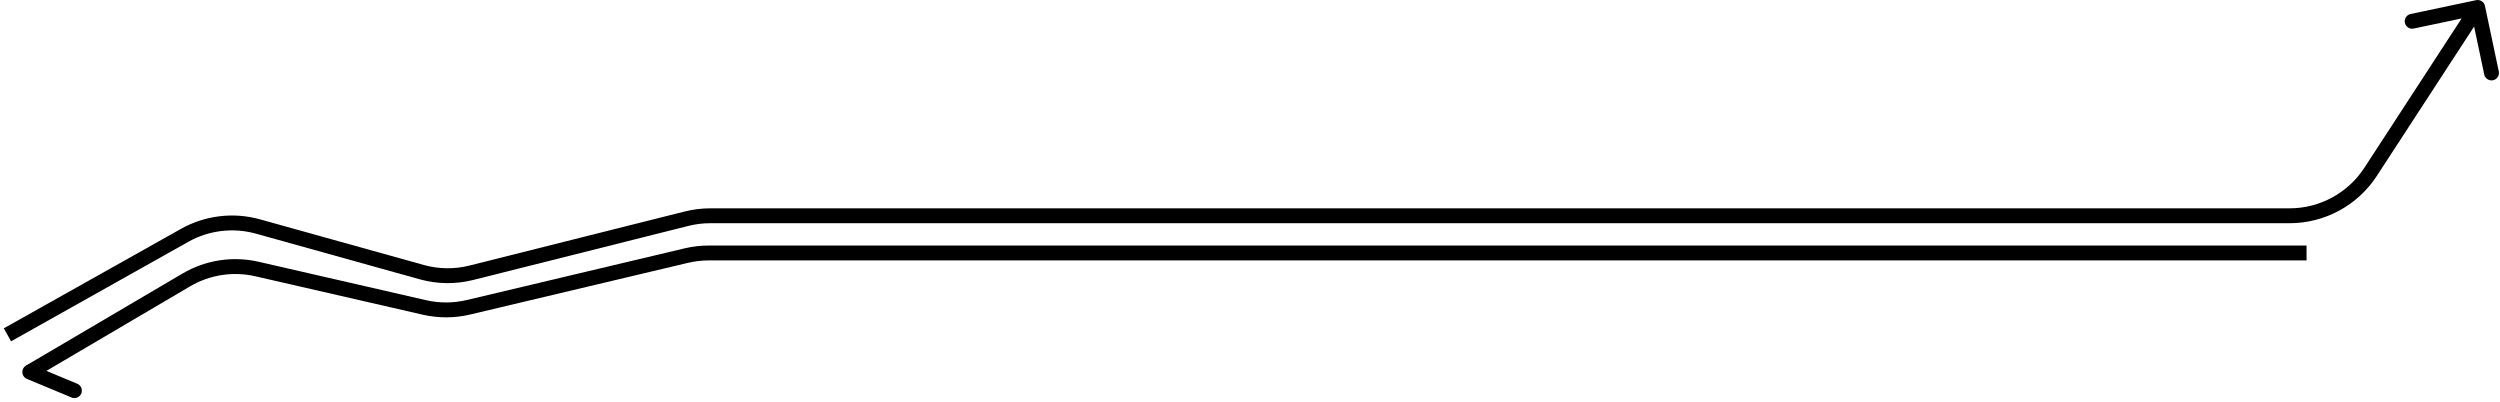
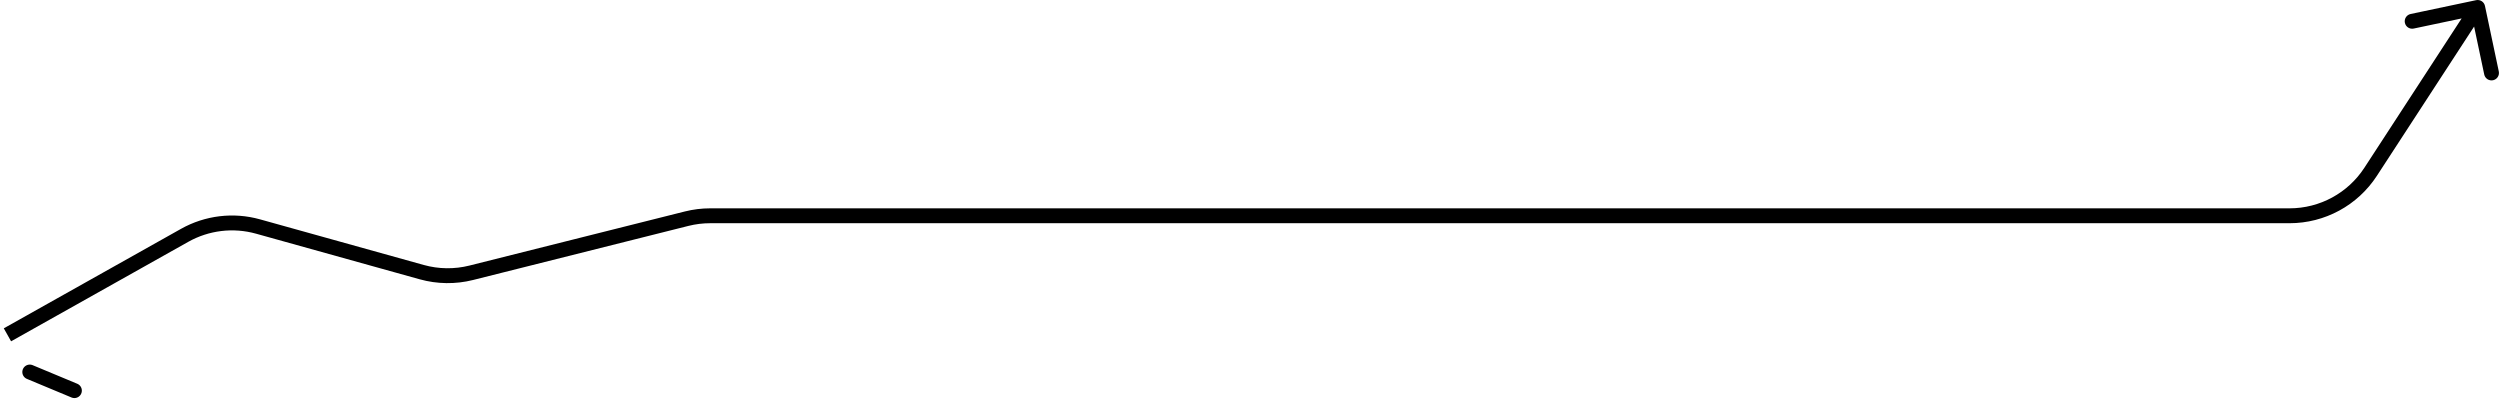
<svg xmlns="http://www.w3.org/2000/svg" width="336" height="54" viewBox="0 0 336 54" fill="none">
  <path d="M333.978 0.793C333.864 0.253 333.334 -0.093 332.793 0.022L323.988 1.881C323.447 1.995 323.102 2.526 323.216 3.066C323.33 3.606 323.86 3.952 324.401 3.838L332.228 2.185L333.881 10.012C333.995 10.553 334.526 10.898 335.066 10.784C335.606 10.67 335.952 10.14 335.838 9.599L333.978 0.793ZM318.609 23.095L317.771 22.549L318.609 23.095ZM92.285 29.392L92.041 28.422L92.285 29.392ZM63.34 36.661L63.096 35.691L63.34 36.661ZM24.818 31.628L24.329 30.756L24.818 31.628ZM1.49 45.872L25.308 32.5L24.329 30.756L0.51 44.128L1.49 45.872ZM34.404 31.405L56.415 37.539L56.952 35.612L34.941 29.478L34.404 31.405ZM63.583 37.631L92.528 30.361L92.041 28.422L63.096 35.691L63.583 37.631ZM95.451 30H307.716V28H95.451V30ZM319.447 23.641L333.838 1.546L332.162 0.454L317.771 22.549L319.447 23.641ZM307.716 30C312.45 30 316.863 27.608 319.447 23.641L317.771 22.549C315.556 25.949 311.773 28 307.716 28V30ZM92.528 30.361C93.484 30.121 94.466 30 95.451 30V28C94.302 28 93.156 28.142 92.041 28.422L92.528 30.361ZM56.415 37.539C58.756 38.191 61.226 38.223 63.583 37.631L63.096 35.691C61.076 36.199 58.958 36.172 56.952 35.612L56.415 37.539ZM25.308 32.5C28.075 30.947 31.346 30.553 34.404 31.405L34.941 29.478C31.373 28.484 27.558 28.944 24.329 30.756L25.308 32.5Z" fill="#75F94C" style="fill:#75F94C;fill:color(display-p3 0.459 0.977 0.298);fill-opacity:1;" />
-   <path d="M310 34H95.246C94.236 34 93.229 34.118 92.246 34.351L62.952 41.3C61.01 41.76 58.988 41.768 57.043 41.321L34.541 36.157C31.304 35.414 27.905 35.938 25.042 37.622L4 50" stroke="#CE1111" style="stroke:#CE1111;stroke:color(display-p3 0.808 0.067 0.067);stroke-opacity:1;" stroke-width="2" />
  <path d="M4 50L10 52.5" stroke="#CE1111" style="stroke:#CE1111;stroke:color(display-p3 0.808 0.067 0.067);stroke-opacity:1;" stroke-width="2" stroke-linecap="round" />
</svg>